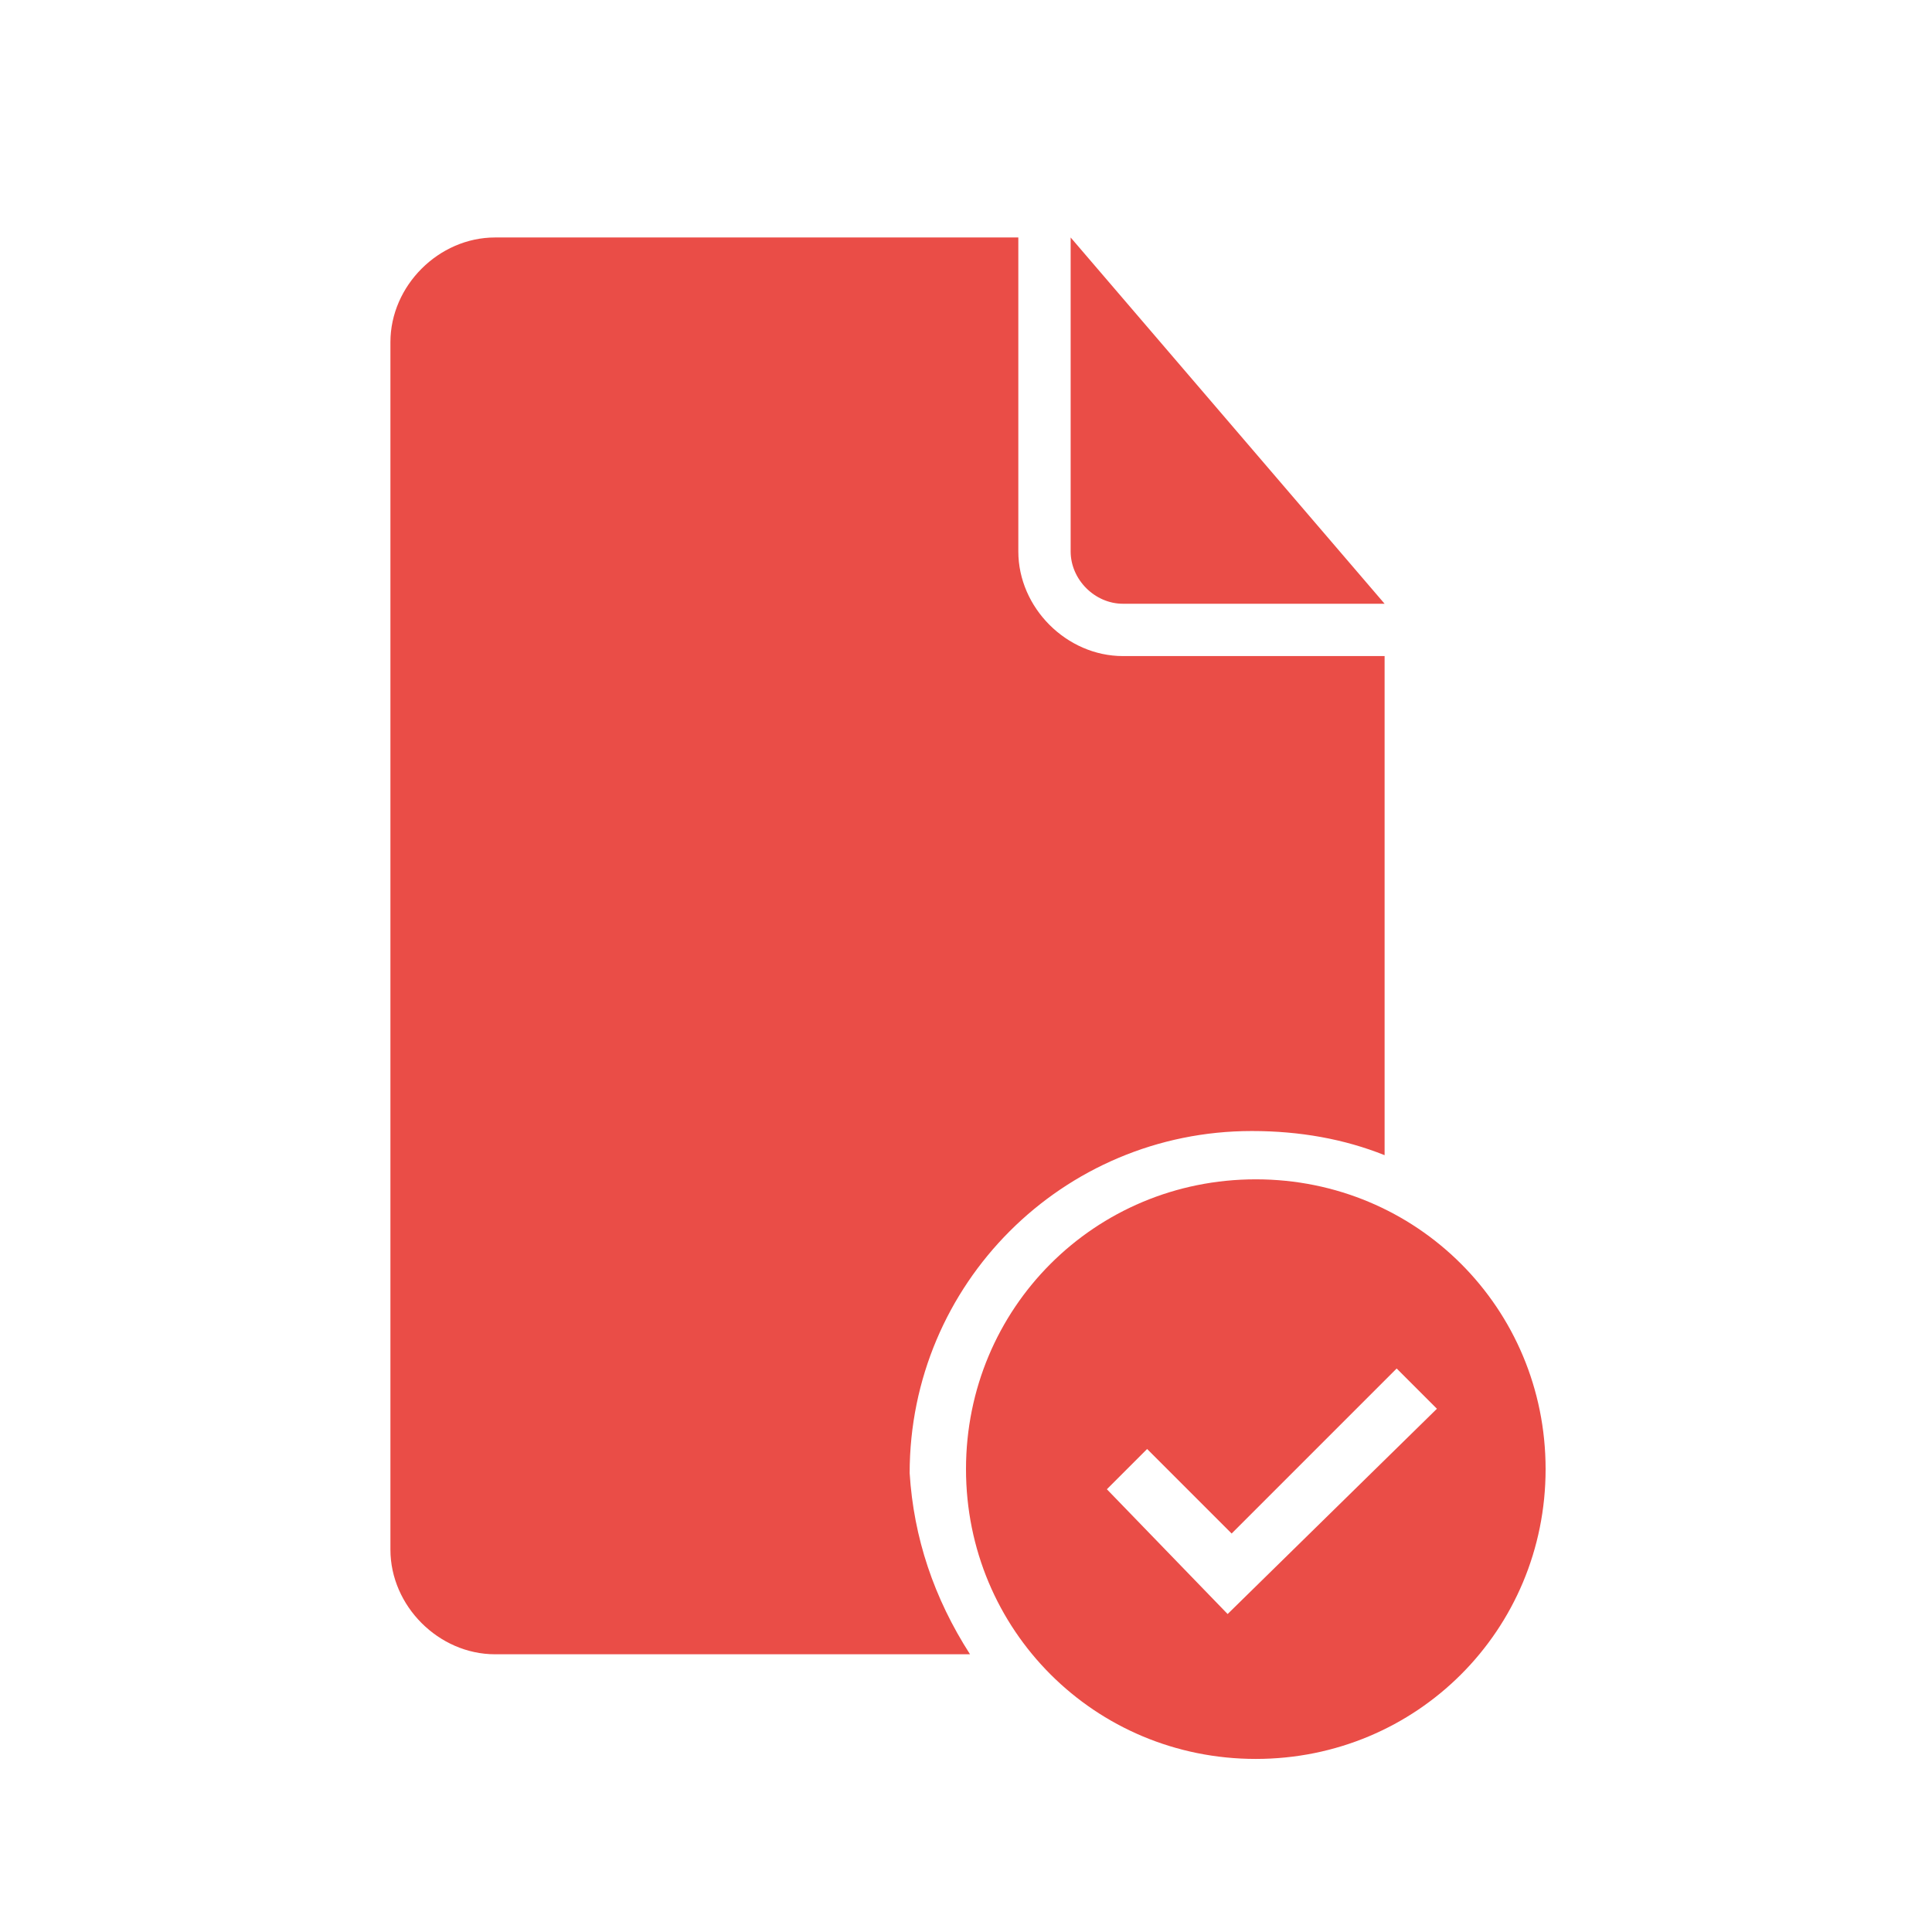
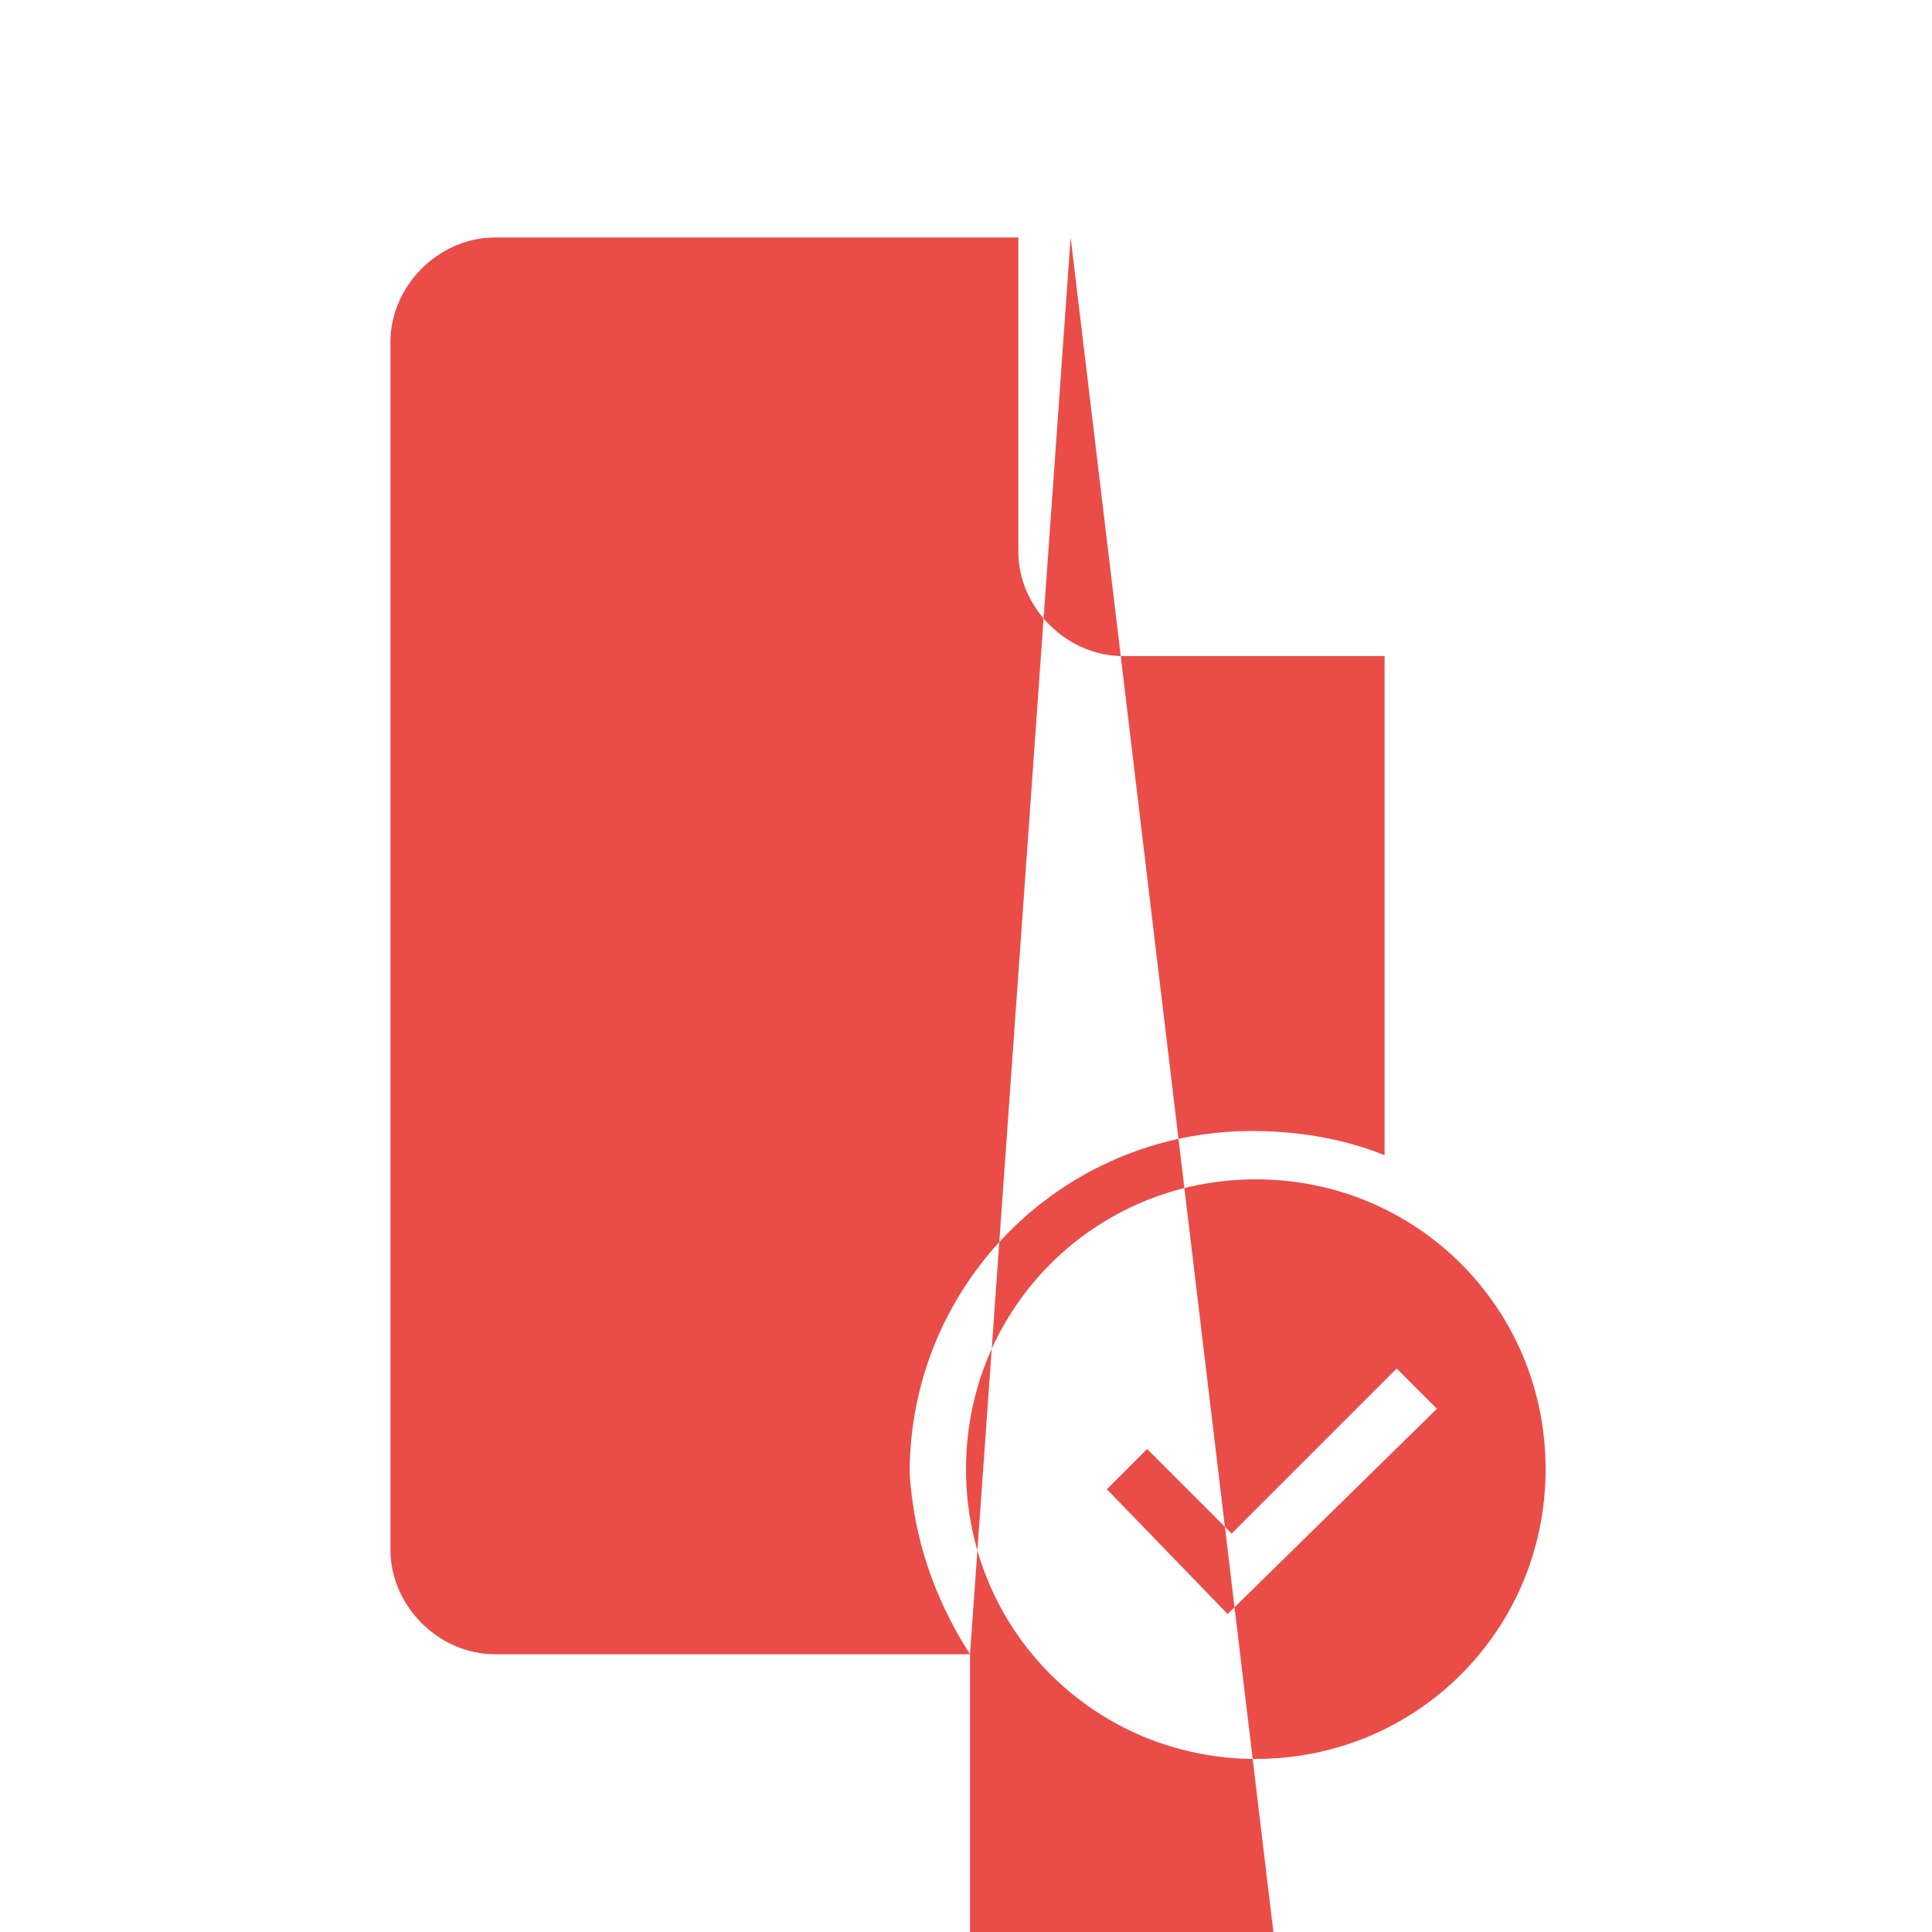
<svg xmlns="http://www.w3.org/2000/svg" version="1.1" id="Layer_1" x="0px" y="0px" viewBox="0 0 48 48" style="enable-background:new 0 0 48 48;" xml:space="preserve">
  <style type="text/css">
	.st0{fill:none;}
	.st1{fill-rule:evenodd;clip-rule:evenodd;fill:#EA4D47;}
</style>
  <g id="background">
-     <rect x="1.5" y="13.4" class="st0" width="32" height="32" />
-   </g>
+     </g>
  <g id="Page-1">
    <g id="icon-80-document-checked">
-       <path id="document-checked" class="st1" d="M24.1,41.1H12.3c-1.4,0-2.6-1.2-2.6-2.6V8.5c0-1.4,1.2-2.6,2.6-2.6h13v7.8    c0,1.4,1.2,2.6,2.6,2.6h6.5v12.4c-1-0.4-2.1-0.6-3.3-0.6c-4.7,0-8.5,3.8-8.5,8.5C22.7,38.2,23.2,39.7,24.1,41.1L24.1,41.1    L24.1,41.1z M26.6,5.9v7.8c0,0.7,0.6,1.3,1.3,1.3h6.5L26.6,5.9L26.6,5.9z M31.2,43.7c4,0,7.2-3.2,7.2-7.2s-3.2-7.2-7.2-7.2    S24,32.5,24,36.5S27.2,43.7,31.2,43.7L31.2,43.7z M30.5,40.1L27.5,37l1-1l2.1,2.1l4.1-4.1l1,1L30.5,40.1L30.5,40.1z" />
+       <path id="document-checked" class="st1" d="M24.1,41.1H12.3c-1.4,0-2.6-1.2-2.6-2.6V8.5c0-1.4,1.2-2.6,2.6-2.6h13v7.8    c0,1.4,1.2,2.6,2.6,2.6h6.5v12.4c-1-0.4-2.1-0.6-3.3-0.6c-4.7,0-8.5,3.8-8.5,8.5C22.7,38.2,23.2,39.7,24.1,41.1L24.1,41.1    L24.1,41.1z v7.8c0,0.7,0.6,1.3,1.3,1.3h6.5L26.6,5.9L26.6,5.9z M31.2,43.7c4,0,7.2-3.2,7.2-7.2s-3.2-7.2-7.2-7.2    S24,32.5,24,36.5S27.2,43.7,31.2,43.7L31.2,43.7z M30.5,40.1L27.5,37l1-1l2.1,2.1l4.1-4.1l1,1L30.5,40.1L30.5,40.1z" />
    </g>
  </g>
</svg>